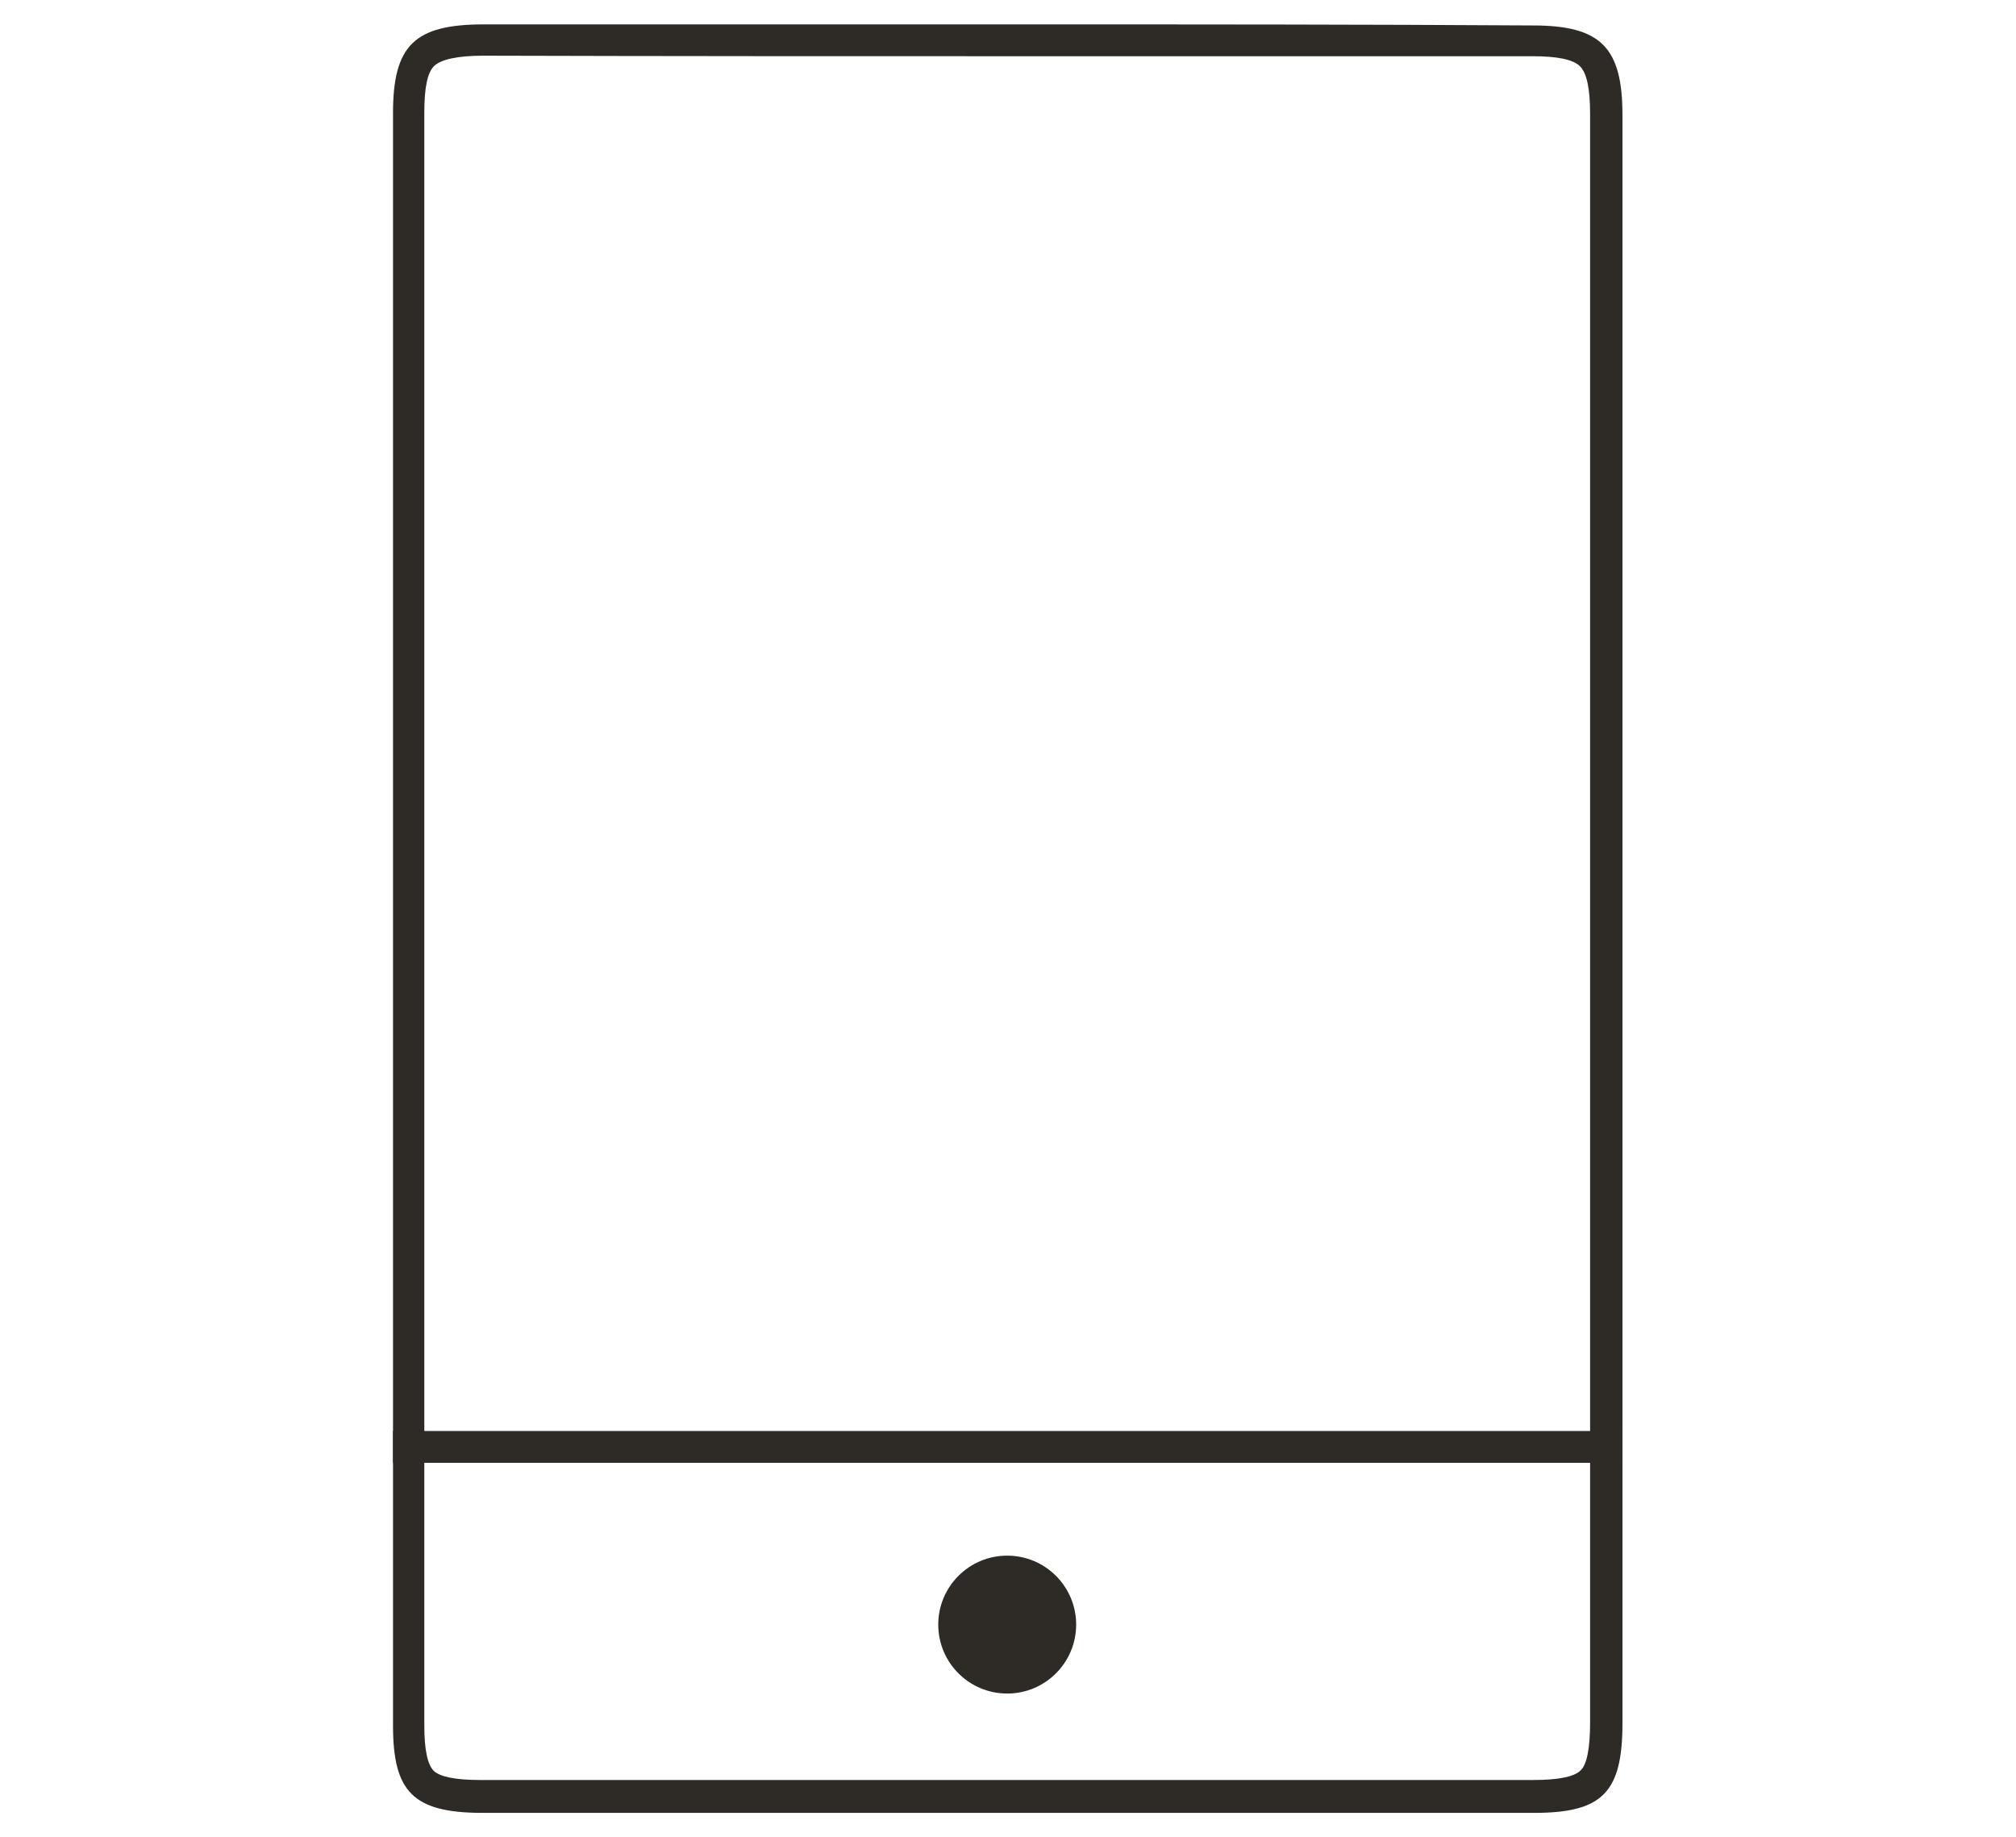
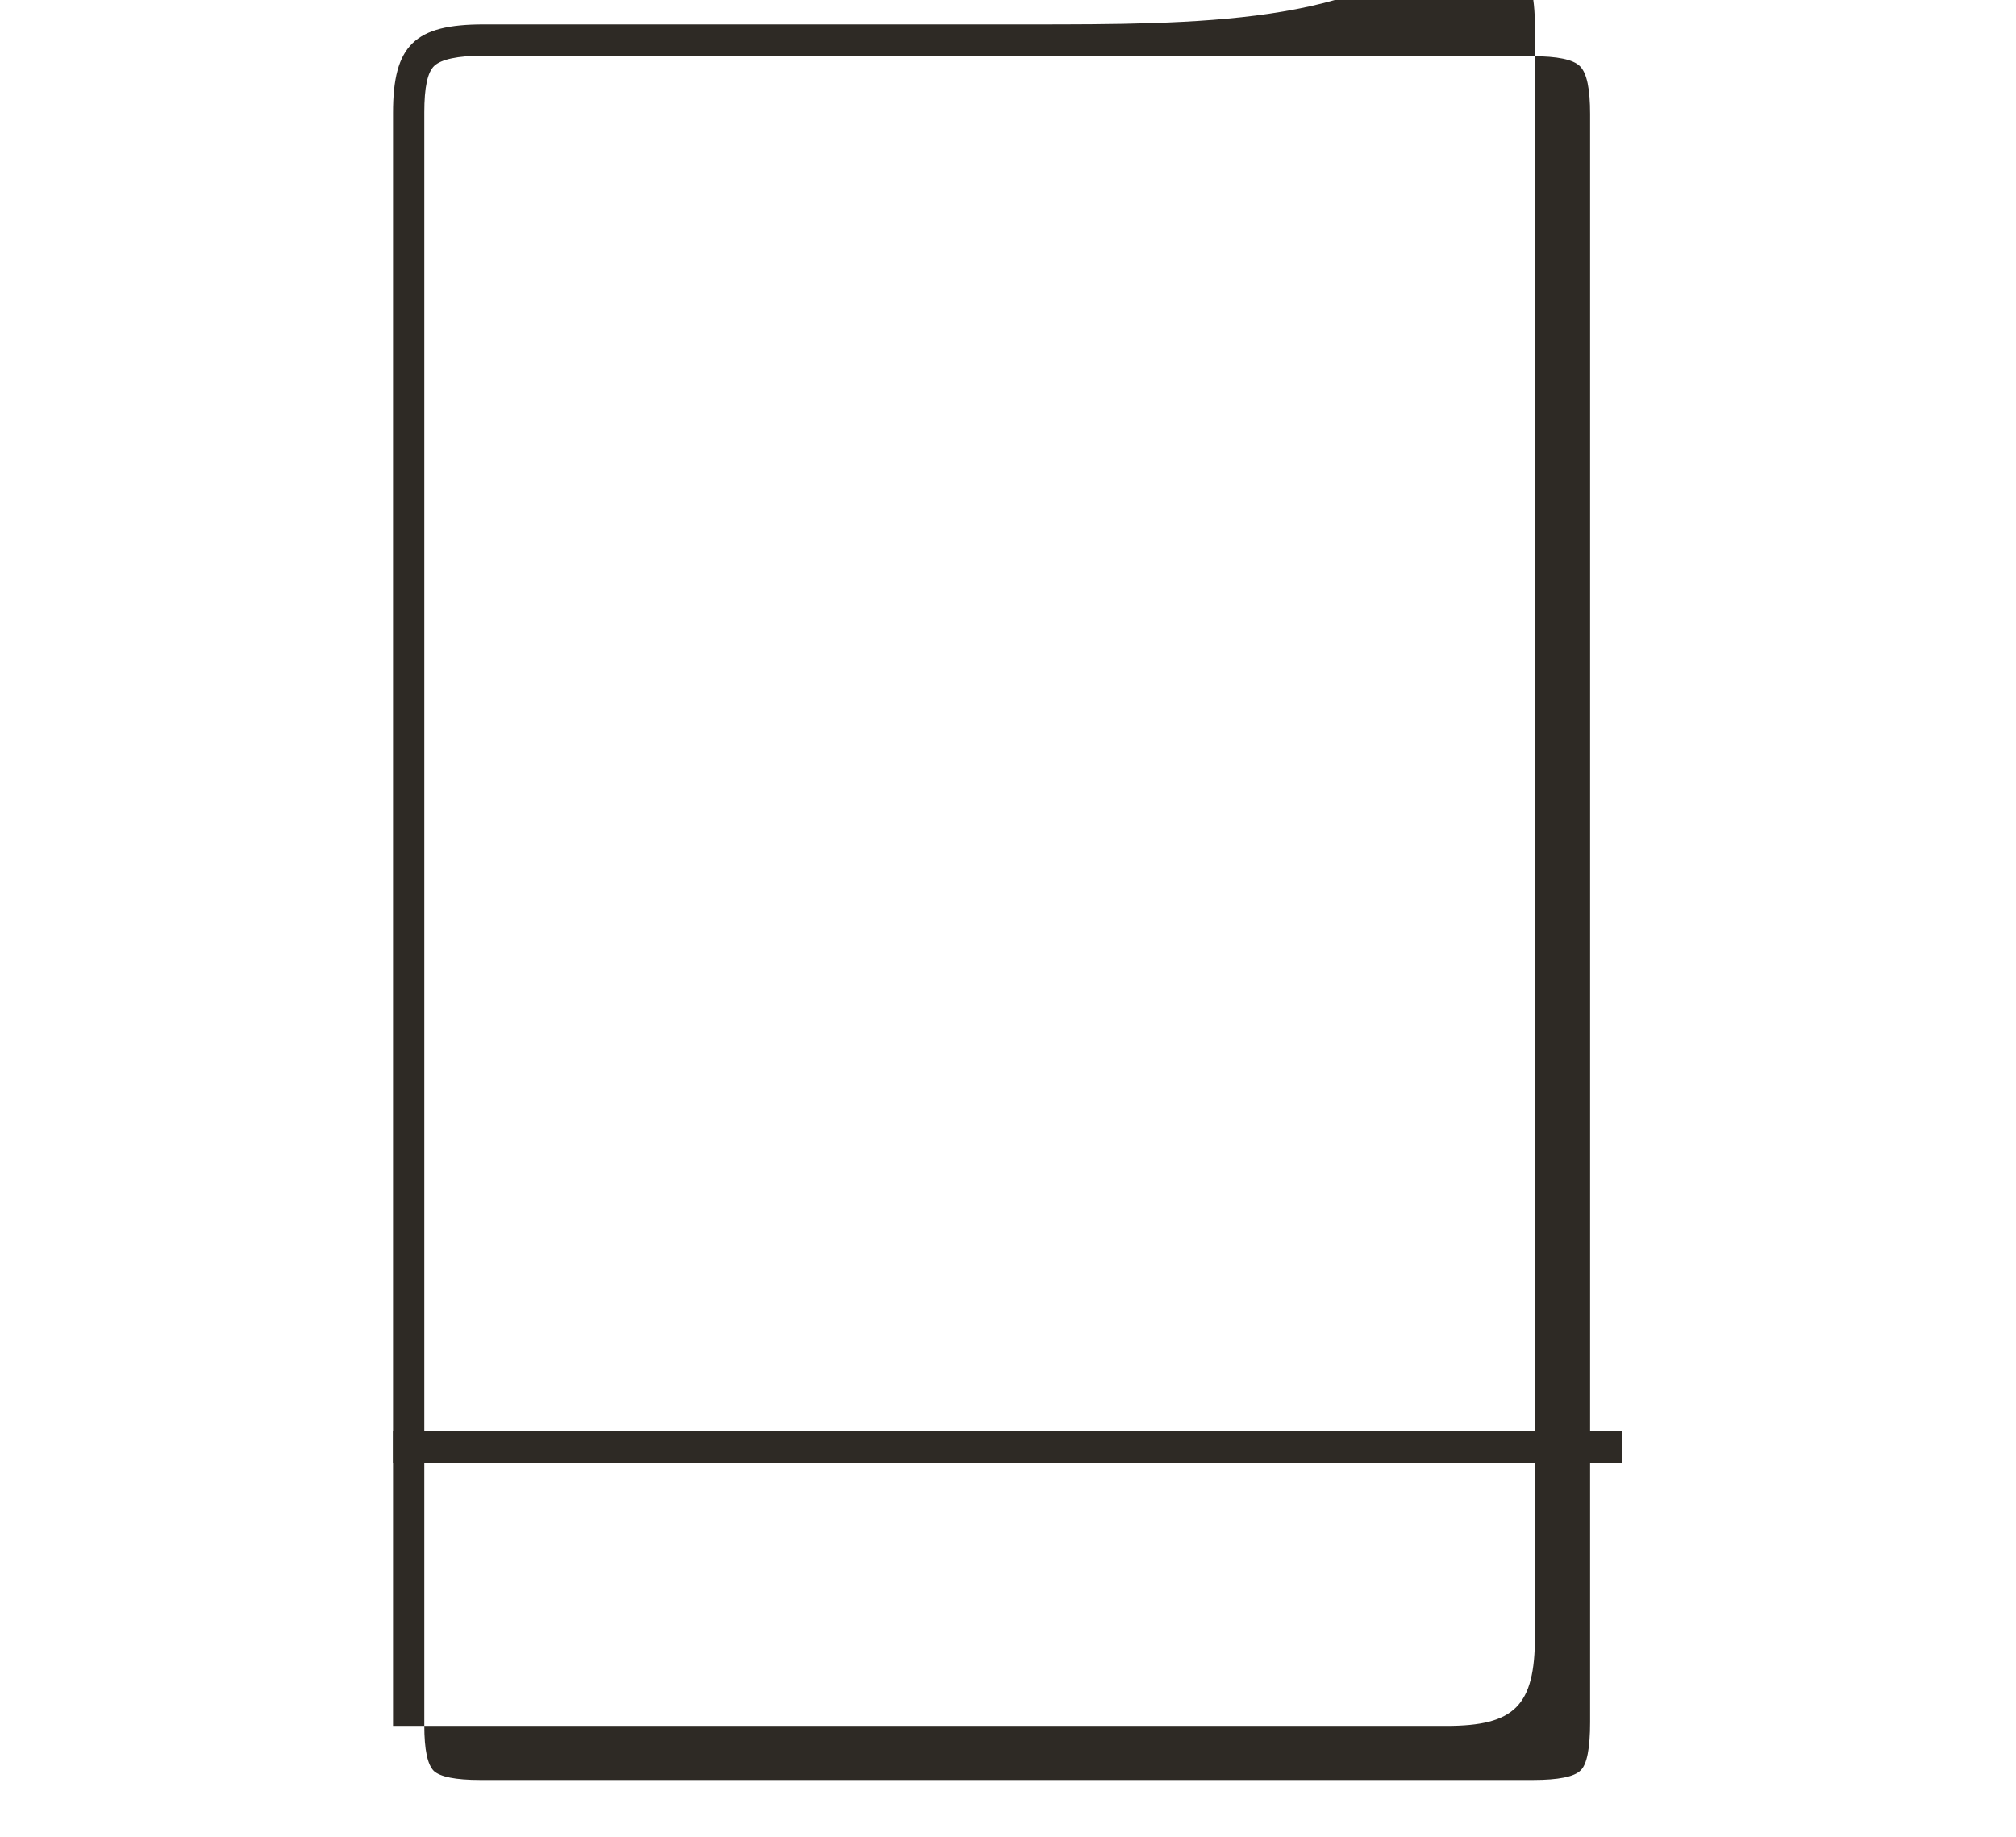
<svg xmlns="http://www.w3.org/2000/svg" version="1.1" id="Ebene_1" x="0px" y="0px" viewBox="0 0 380.1 346.4" style="enable-background:new 0 0 380.1 346.4;" xml:space="preserve">
  <style type="text/css">
	.st0{fill:#2E2A25;}
	.st1{fill:none;stroke:#2E2A25;stroke-width:6;}
</style>
  <g>
    <g>
      <g>
-         <path class="st0" d="M194,10.6c31.6,0,63.3,0,94.9,0c4.7,0,7.7,0.6,9,1.9s1.9,4.3,1.9,9c0,36.4,0,72.9,0,109.3v43.1v38.5     c0,37.4,0,74.9,0,112.3c0,4.9-0.6,8-1.8,9.1c-1.2,1.2-4.2,1.8-8.9,1.8c-33.7,0-67.4,0-101.1,0c-32.5,0-65,0-97.5,0     c-4.6,0-7.5-0.6-8.7-1.7c-1.2-1.2-1.8-4-1.8-8.6c0-17.2,0-220.2,0-304.1c0-4.7,0.6-7.6,1.9-8.8s4.4-1.9,9.2-1.9     C125.4,10.6,159.7,10.6,194,10.6 M194,4.6c-34.3,0-68.5,0-102.8,0c-13,0-17.1,3.9-17.1,16.7c0,83.8,0,286.5,0,304.1     c0,12.5,3.9,16.3,16.5,16.4c32.5,0,65,0,97.5,0c33.7,0,67.4,0,101.1,0c12.9,0,16.7-3.8,16.7-16.9c0-50.3,0-100.5,0-150.8     c0-50.8,0-101.6,0-152.4c0-12.8-4.1-16.9-16.9-16.9C257.2,4.6,225.6,4.6,194,4.6L194,4.6z" />
+         <path class="st0" d="M194,10.6c31.6,0,63.3,0,94.9,0c4.7,0,7.7,0.6,9,1.9s1.9,4.3,1.9,9c0,36.4,0,72.9,0,109.3v43.1v38.5     c0,37.4,0,74.9,0,112.3c0,4.9-0.6,8-1.8,9.1c-1.2,1.2-4.2,1.8-8.9,1.8c-33.7,0-67.4,0-101.1,0c-32.5,0-65,0-97.5,0     c-4.6,0-7.5-0.6-8.7-1.7c-1.2-1.2-1.8-4-1.8-8.6c0-17.2,0-220.2,0-304.1c0-4.7,0.6-7.6,1.9-8.8s4.4-1.9,9.2-1.9     C125.4,10.6,159.7,10.6,194,10.6 M194,4.6c-34.3,0-68.5,0-102.8,0c-13,0-17.1,3.9-17.1,16.7c0,83.8,0,286.5,0,304.1     c32.5,0,65,0,97.5,0c33.7,0,67.4,0,101.1,0c12.9,0,16.7-3.8,16.7-16.9c0-50.3,0-100.5,0-150.8     c0-50.8,0-101.6,0-152.4c0-12.8-4.1-16.9-16.9-16.9C257.2,4.6,225.6,4.6,194,4.6L194,4.6z" />
      </g>
    </g>
    <g>
-       <circle class="st0" cx="189.9" cy="306.3" r="13" />
-     </g>
+       </g>
    <line class="st1" x1="74.1" y1="272.8" x2="305.8" y2="272.8" />
  </g>
</svg>